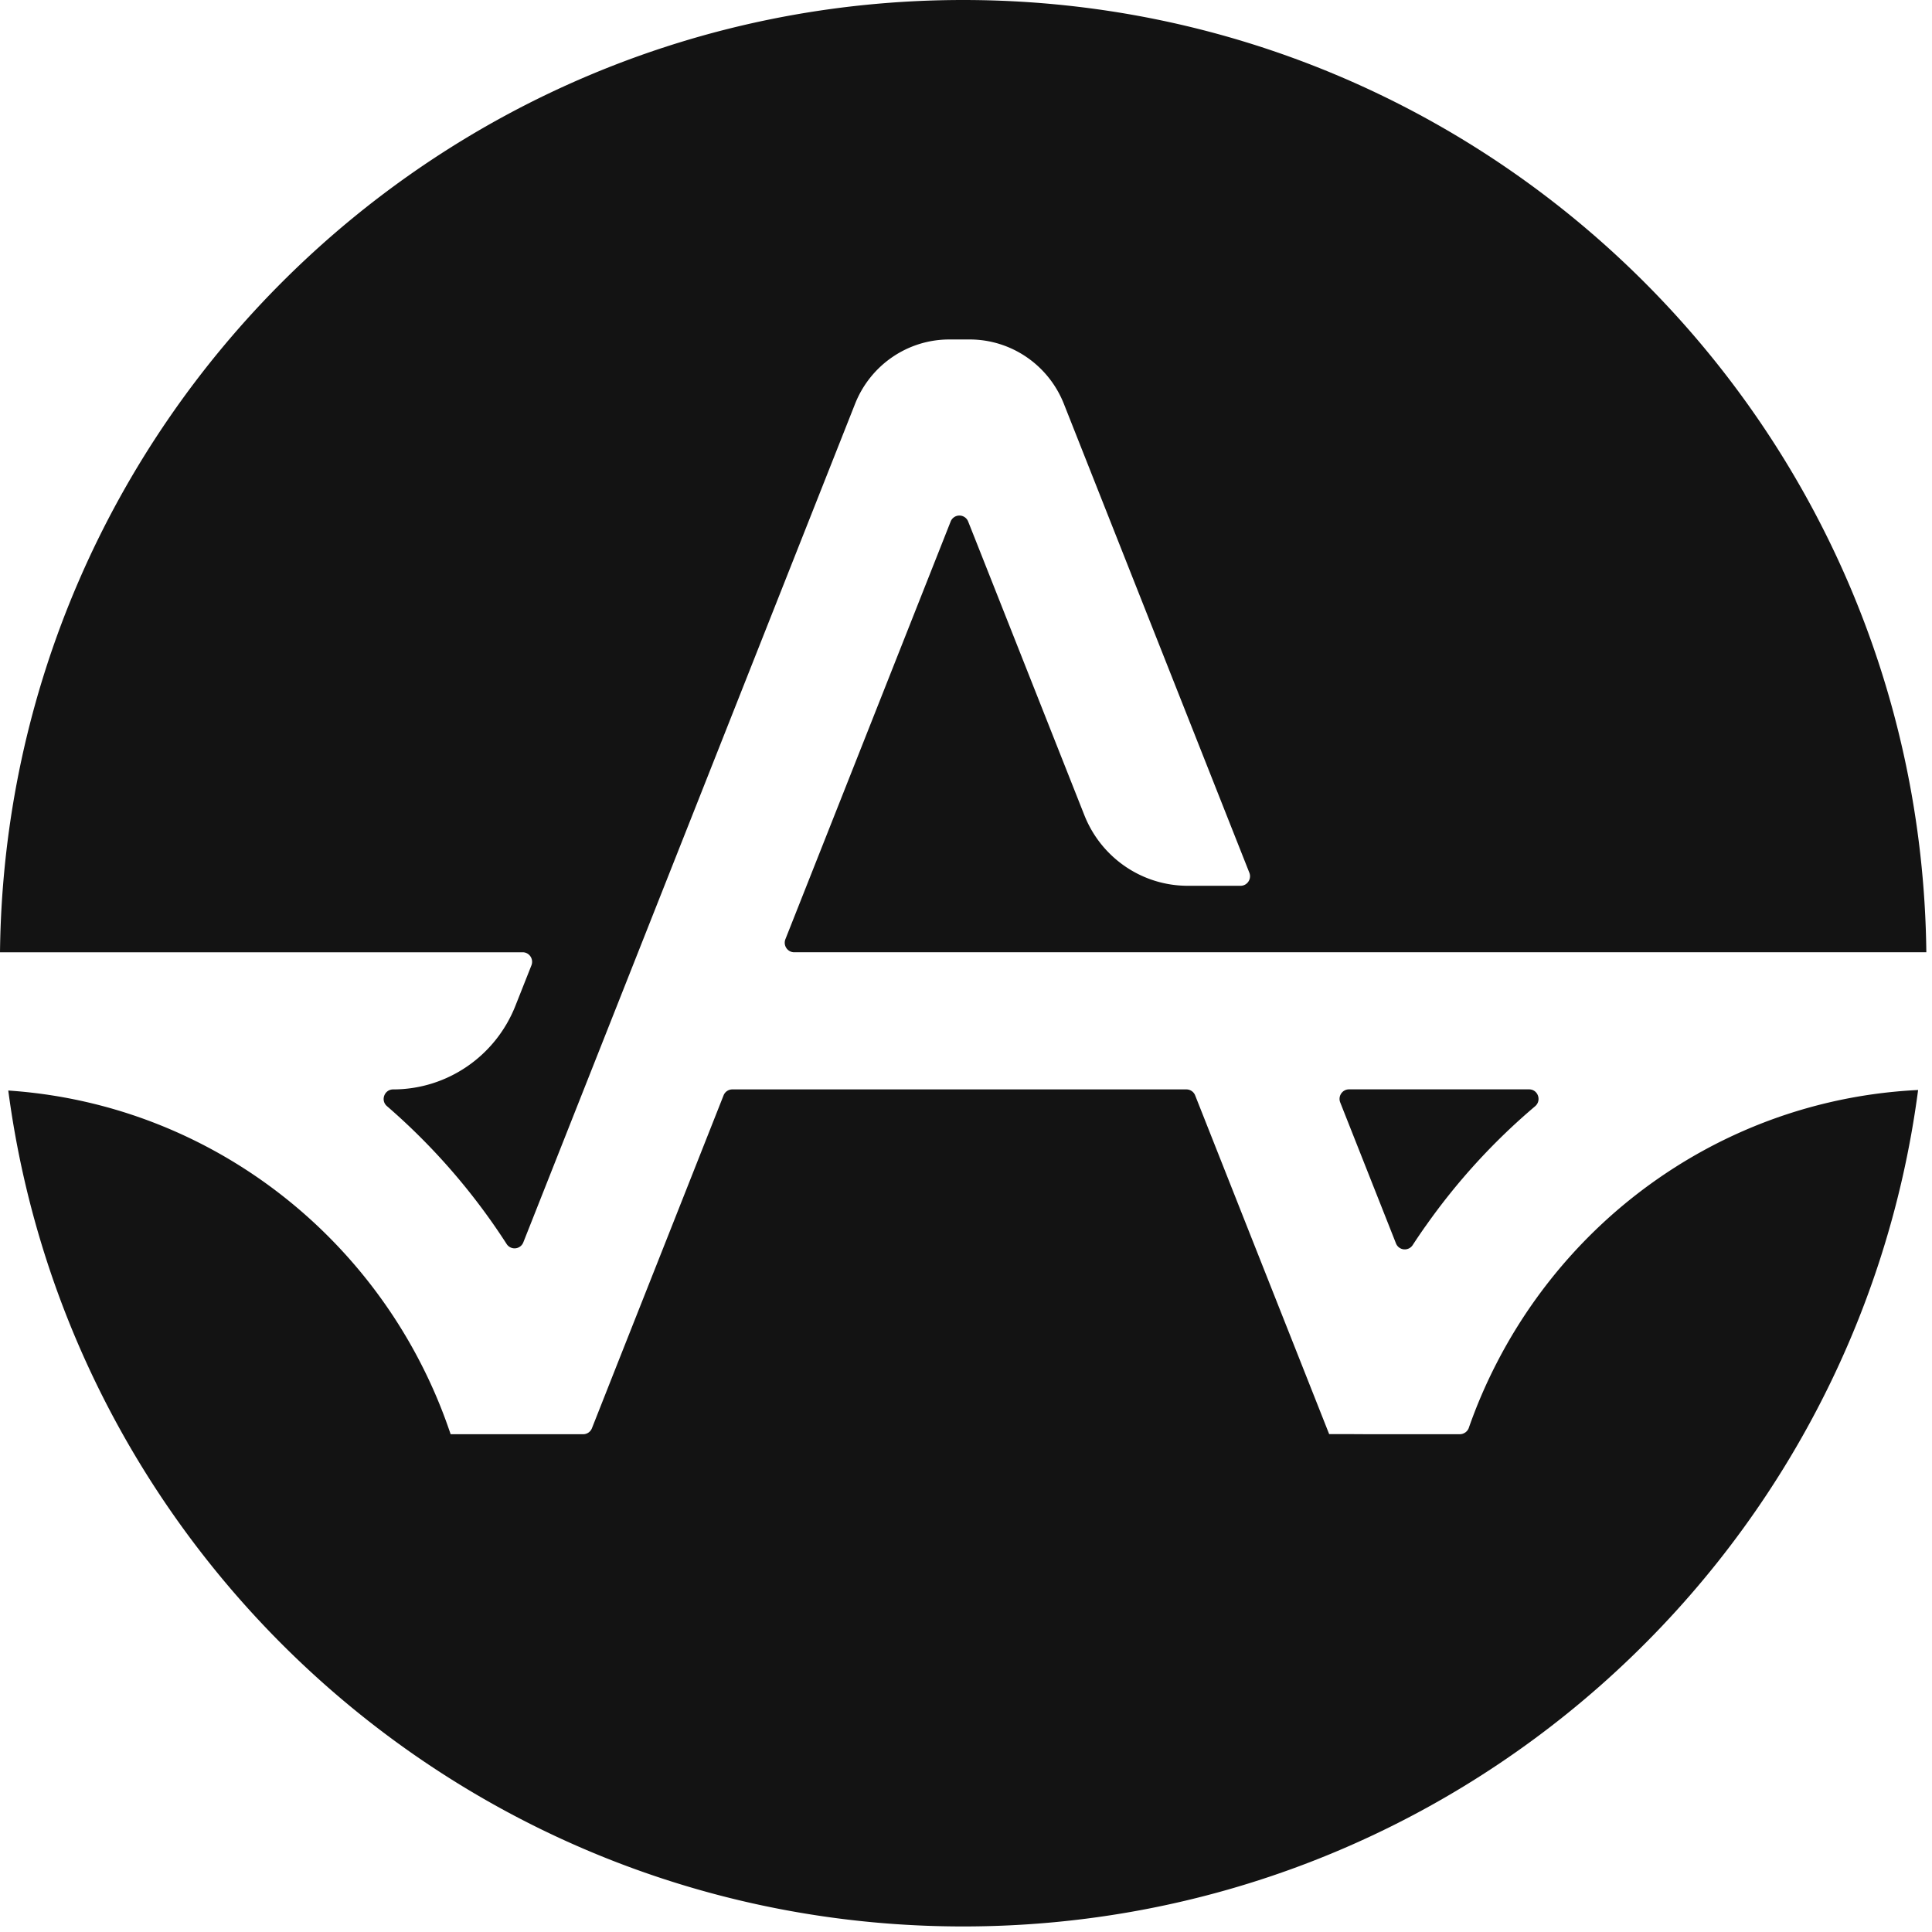
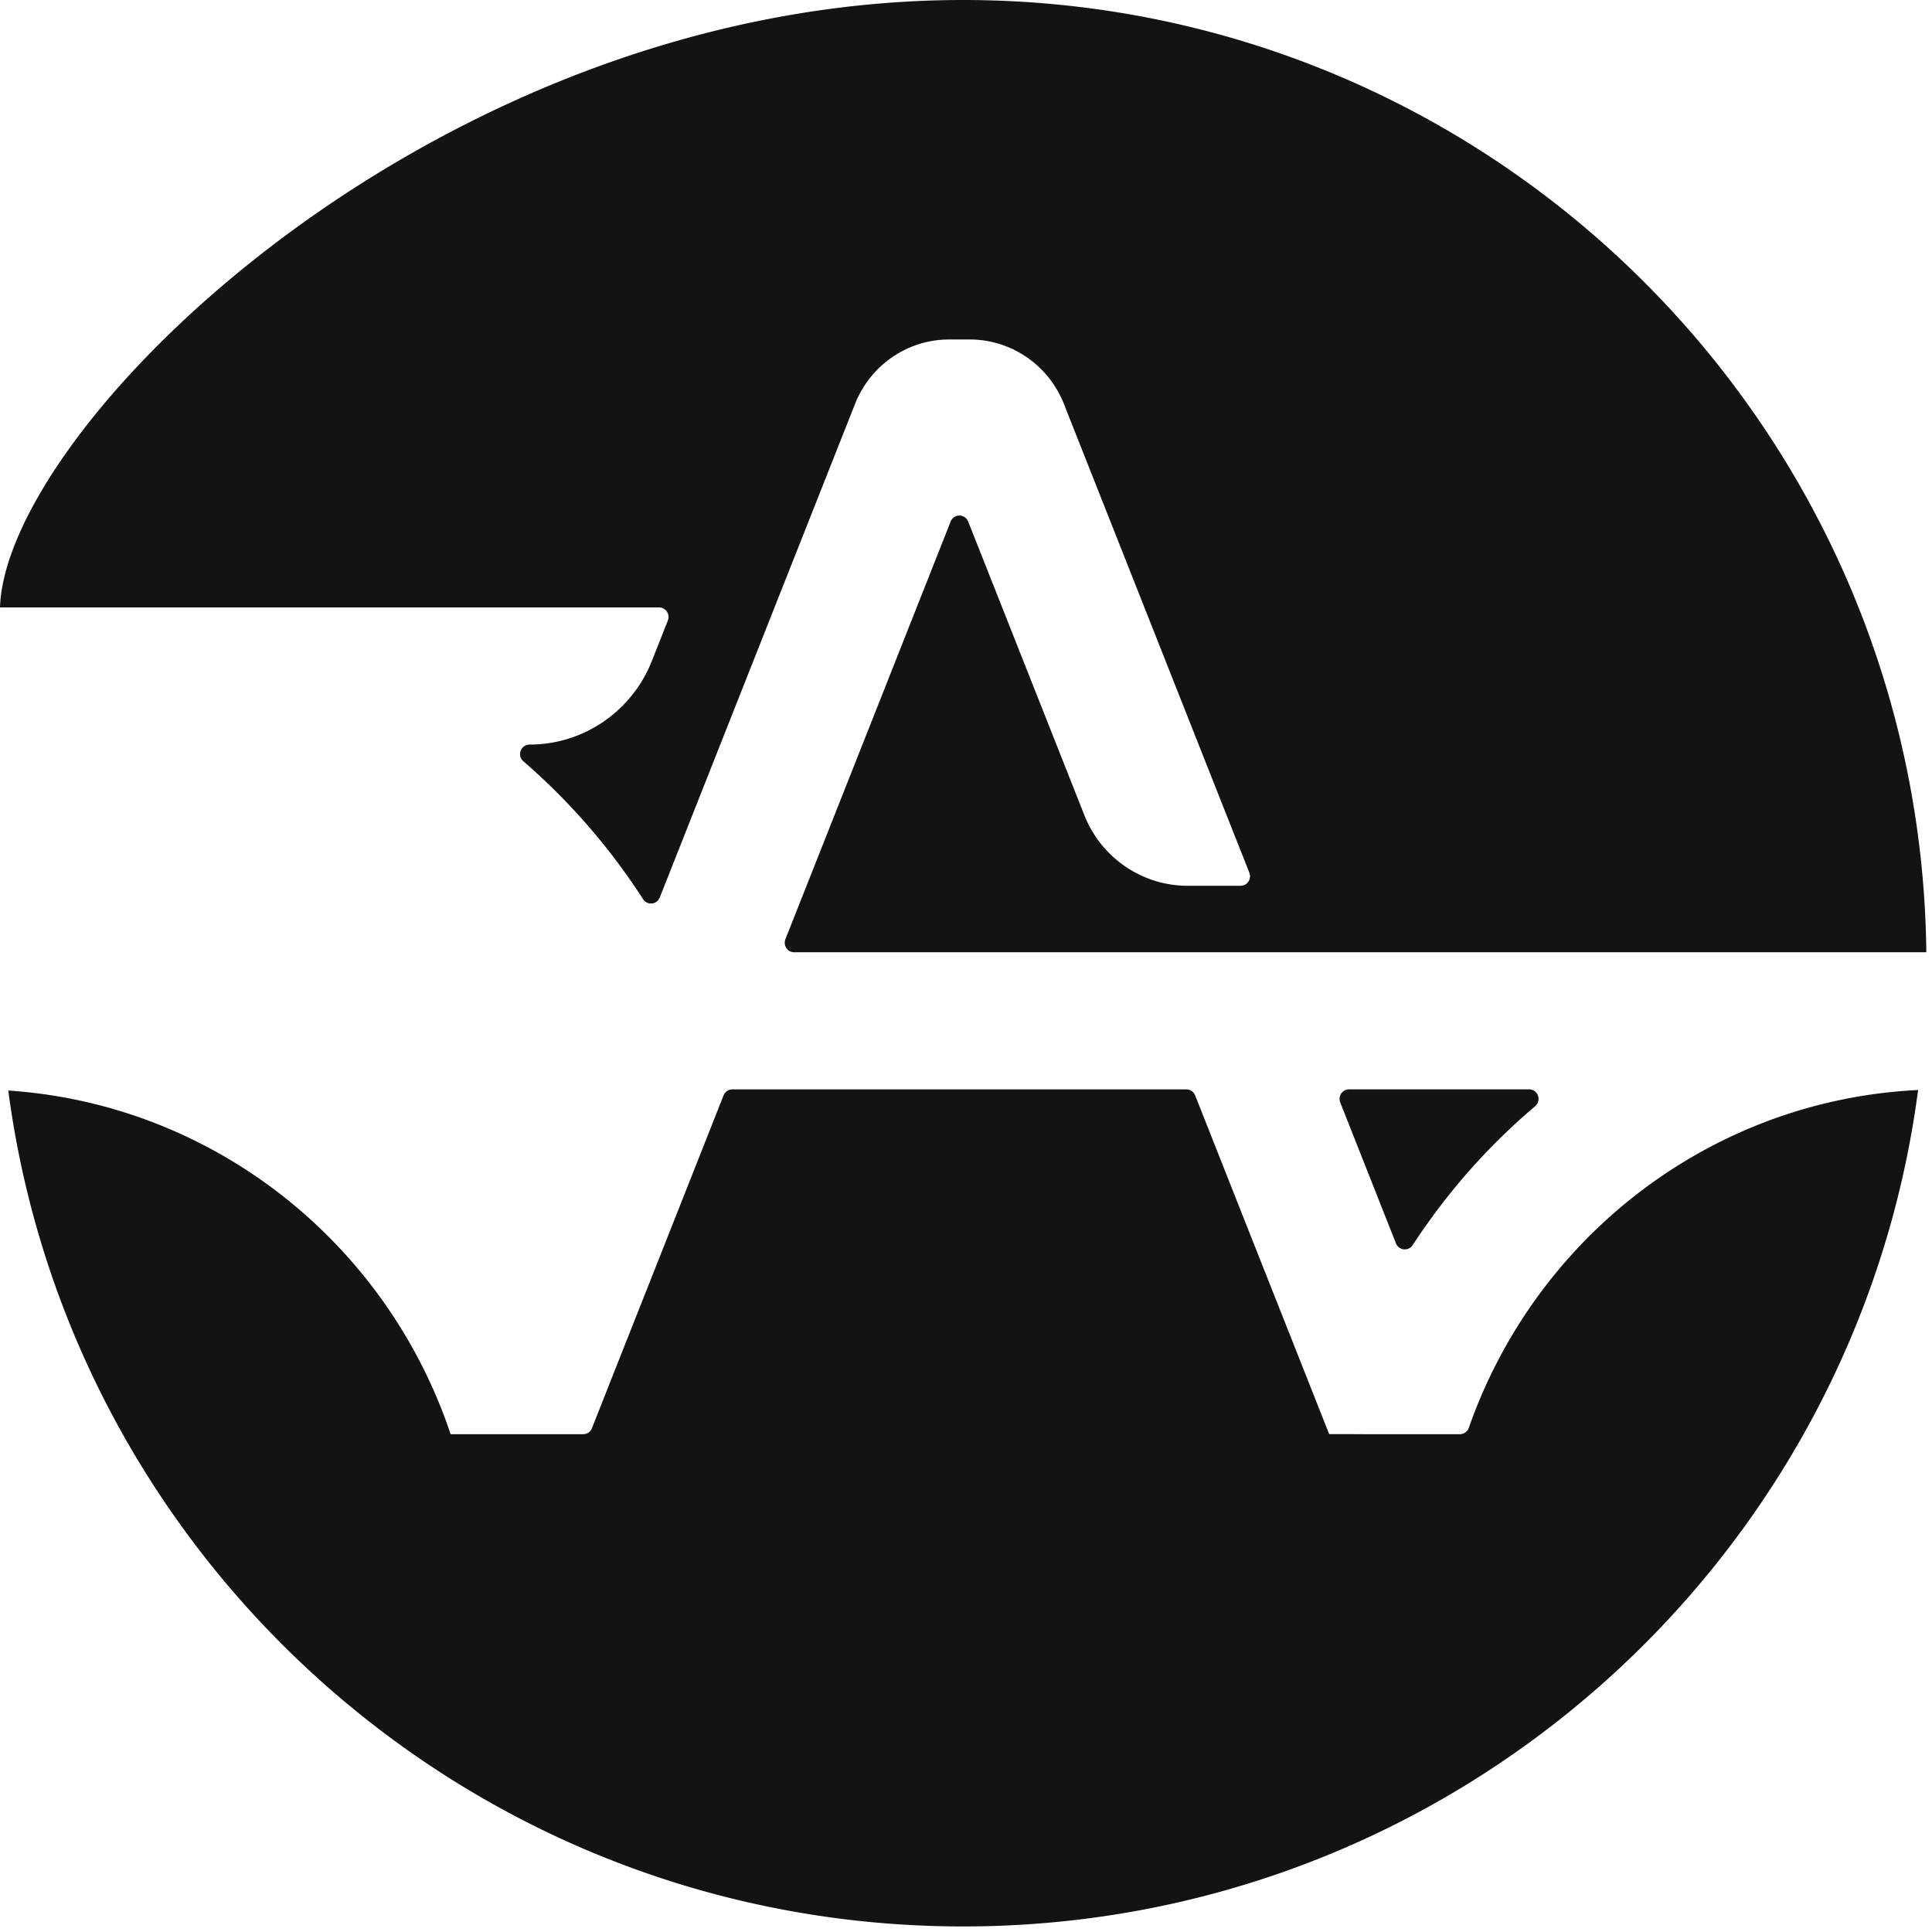
<svg xmlns="http://www.w3.org/2000/svg" fill="none" viewBox="0 0 198 198">
-   <path fill="#131313" fill-rule="evenodd" d="M197.419 97.592H81.393c-.684 0-1.153-.698-.9-1.341l2.166-5.472 2.865-7.238 5.558-14.05L96.64 55.44l.785-1.988a.964.964 0 0 1 1.798 0l.789 1.988 5.559 14.05 5.558 14.051c1.73 4.373 5.925 7.238 10.592 7.238h5.419c.684 0 1.152-.698.899-1.34l-2.334-5.898-11.116-28.101-5.558-14.05c-1.578-3.986-5.402-6.6-9.656-6.6h-2.089c-4.254 0-8.078 2.614-9.656 6.6l-5.558 14.05L70.956 83.54 68.09 90.78l-2.696 6.813-5.559 14.05-5.558 14.051-.645 1.627a.963.963 0 0 1-1.71.17 65.792 65.792 0 0 0-12.268-14.132c-.68-.587-.257-1.711.637-1.711 5.52 0 10.484-3.394 12.53-8.567l1.642-4.147c.253-.643-.215-1.341-.899-1.341H0C.602 43.59 44.565 0 98.71 0c54.143 0 98.106 43.59 98.709 97.592Zm-.842 14.116c-12.622.617-24.052 5.821-32.687 13.989a52.094 52.094 0 0 0-10.533 14.051 51.627 51.627 0 0 0-2.824 6.574v.009a.995.995 0 0 1-.932.655h-9.095l-1.688-.008c0-.005-2.6-.005-2.6-.005l-2.857-7.225-5.562-14.051-5.314-13.437a.966.966 0 0 0-.899-.613H75.054a.967.967 0 0 0-.9.613l-5.313 13.437-5.562 14.051-2.616 6.625a.967.967 0 0 1-.9.613h-13.58c-.05-.153-.101-.306-.156-.455a51.48 51.48 0 0 0-2.891-6.783 51.73 51.73 0 0 0-2.874-4.922 52.222 52.222 0 0 0-7.66-9.129C24.18 117.73 13.101 112.584.848 111.762c6.385 48.353 47.765 85.669 97.861 85.669 50.115 0 91.508-37.344 97.868-85.723Zm-51.804 15.901c.422-.647.856-1.286 1.299-1.916h.005a65.24 65.24 0 0 1 11.247-12.318c.696-.591.291-1.733-.616-1.733h-18.456c-.683 0-1.152.699-.899 1.342l5.027 12.709.688 1.742a.967.967 0 0 0 1.705.174Z" clip-rule="evenodd" />
+   <path fill="#131313" fill-rule="evenodd" d="M197.419 97.592H81.393c-.684 0-1.153-.698-.9-1.341l2.166-5.472 2.865-7.238 5.558-14.05L96.64 55.44l.785-1.988a.964.964 0 0 1 1.798 0l.789 1.988 5.559 14.05 5.558 14.051c1.73 4.373 5.925 7.238 10.592 7.238h5.419c.684 0 1.152-.698.899-1.34l-2.334-5.898-11.116-28.101-5.558-14.05c-1.578-3.986-5.402-6.6-9.656-6.6h-2.089c-4.254 0-8.078 2.614-9.656 6.6l-5.558 14.05l-2.696 6.813-5.559 14.05-5.558 14.051-.645 1.627a.963.963 0 0 1-1.71.17 65.792 65.792 0 0 0-12.268-14.132c-.68-.587-.257-1.711.637-1.711 5.52 0 10.484-3.394 12.53-8.567l1.642-4.147c.253-.643-.215-1.341-.899-1.341H0C.602 43.59 44.565 0 98.71 0c54.143 0 98.106 43.59 98.709 97.592Zm-.842 14.116c-12.622.617-24.052 5.821-32.687 13.989a52.094 52.094 0 0 0-10.533 14.051 51.627 51.627 0 0 0-2.824 6.574v.009a.995.995 0 0 1-.932.655h-9.095l-1.688-.008c0-.005-2.6-.005-2.6-.005l-2.857-7.225-5.562-14.051-5.314-13.437a.966.966 0 0 0-.899-.613H75.054a.967.967 0 0 0-.9.613l-5.313 13.437-5.562 14.051-2.616 6.625a.967.967 0 0 1-.9.613h-13.58c-.05-.153-.101-.306-.156-.455a51.48 51.48 0 0 0-2.891-6.783 51.73 51.73 0 0 0-2.874-4.922 52.222 52.222 0 0 0-7.66-9.129C24.18 117.73 13.101 112.584.848 111.762c6.385 48.353 47.765 85.669 97.861 85.669 50.115 0 91.508-37.344 97.868-85.723Zm-51.804 15.901c.422-.647.856-1.286 1.299-1.916h.005a65.24 65.24 0 0 1 11.247-12.318c.696-.591.291-1.733-.616-1.733h-18.456c-.683 0-1.152.699-.899 1.342l5.027 12.709.688 1.742a.967.967 0 0 0 1.705.174Z" clip-rule="evenodd" />
</svg>